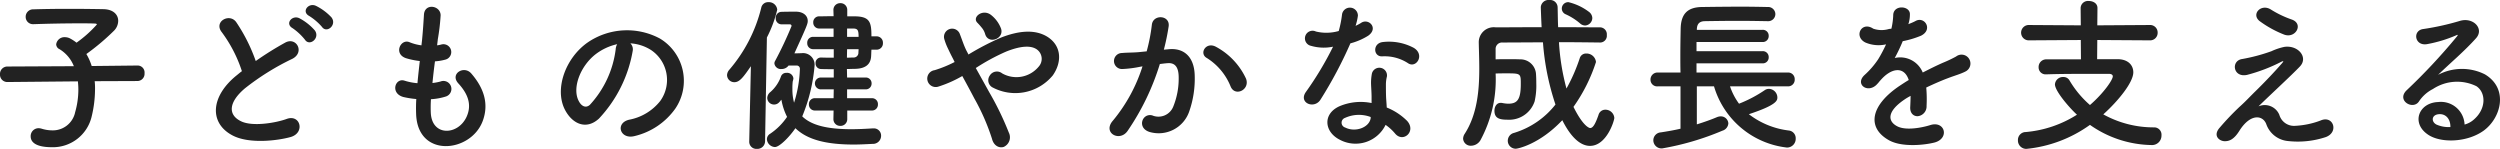
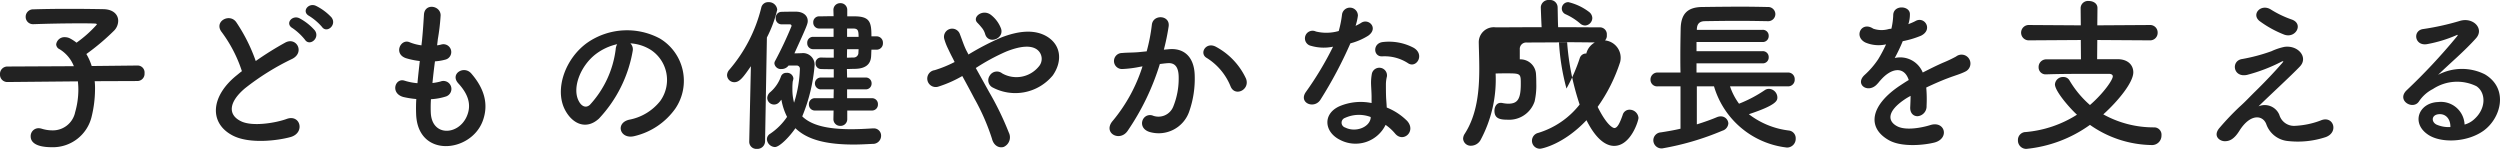
<svg xmlns="http://www.w3.org/2000/svg" width="299.91" height="17.86" viewBox="0 0 299.91 17.86">
  <defs>
    <style>.a{fill:#222;}</style>
  </defs>
-   <path class="a" d="M215.84-6.7a.867.867,0,0,0,.84-.94.835.835,0,0,0-.82-.92h-.02l-5.5.06a6.806,6.806,0,0,0-.64-1.44,27.407,27.407,0,0,0,3.34-2.82,1.706,1.706,0,0,0,.48-1.16c0-.72-.56-1.38-1.78-1.4-1.12-.02-2.6-.04-4.1-.04s-3.04.02-4.28.06a.892.892,0,0,0-.94.9.872.872,0,0,0,.92.88h.04c1.72-.06,3.76-.1,5.5-.1.62,0,1.22,0,1.74.02.24,0,.34.04.34.12a14.311,14.311,0,0,1-2.44,2.18,4.946,4.946,0,0,0-.84-.54,1.393,1.393,0,0,0-.54-.12,1,1,0,0,0-1.06.86.668.668,0,0,0,.4.58,4.164,4.164,0,0,1,1.72,2.04l-7.94.04a.885.885,0,0,0-.92.94.875.875,0,0,0,.9.92h.02l8.42-.08a8.231,8.231,0,0,1,.06,1.02,9.817,9.817,0,0,1-.38,2.66,2.734,2.734,0,0,1-2.74,2.2,4.35,4.35,0,0,1-1.28-.2,1.359,1.359,0,0,0-.38-.06.947.947,0,0,0-.94.98c0,.66.56,1.3,2.56,1.3a4.775,4.775,0,0,0,4.76-3.7,14,14,0,0,0,.4-3.22,8.032,8.032,0,0,0-.04-1Zm23.26-7.64a6.429,6.429,0,0,0-1.86-1.38c-.9-.42-1.78.7-.8,1.22a6.792,6.792,0,0,1,1.52,1.3C238.54-12.36,239.8-13.44,239.1-14.34Zm-2,1.56a6.5,6.5,0,0,0-1.82-1.44c-.88-.46-1.8.64-.84,1.18a6.968,6.968,0,0,1,1.48,1.38C236.48-10.8,237.78-11.86,237.1-12.78Zm-8.74,4.9c-.2.14-.38.3-.58.46-3.24,2.58-3.36,5.82-.48,7.28,1.98,1,5.32.6,6.9.16,1.78-.5,1.18-2.8-.5-2.16-1.2.44-4.06.96-5.46.26-1.56-.76-1.5-2.26.48-3.94a30.062,30.062,0,0,1,5.68-3.54c1.54-.78.5-2.7-.86-1.94a38.154,38.154,0,0,0-3.52,2.2,20.3,20.3,0,0,0-2.34-4.66c-.8-1.14-2.76-.06-1.72,1.22A16.264,16.264,0,0,1,228.36-7.88Zm22.68,3.36a7.2,7.2,0,0,0,1.78-.32.956.956,0,1,0-.64-1.8,6.816,6.816,0,0,1-.96.18c.08-.84.18-1.7.3-2.6a6.215,6.215,0,0,0,1.22-.2.939.939,0,1,0-.46-1.82,3.685,3.685,0,0,1-.5.1c.02-.24.06-.48.08-.72a25.19,25.19,0,0,0,.34-2.88c0-1.18-1.9-1.5-2-.1-.06.94-.1,1.7-.22,2.96-.02.24-.06.5-.08.74a5.653,5.653,0,0,1-1.44-.38c-1.06-.44-1.94,1.4-.42,1.92a9.112,9.112,0,0,0,1.66.34c-.1.9-.2,1.78-.28,2.66a7.009,7.009,0,0,1-1.54-.3c-1.14-.38-1.76,1.52-.14,1.96a10.9,10.9,0,0,0,1.54.24c-.04.62-.04,1.22-.02,1.78.16,5.34,6.54,4.68,7.98.88.76-2.02.2-3.92-1.36-5.72-.88-1.02-2.6.04-1.56,1.18,1.12,1.22,1.68,2.54.98,4.04-1.04,2.22-4.16,2.34-4.28-.52A14.818,14.818,0,0,1,251.04-4.52Zm23.92-6.7a5.187,5.187,0,0,1,2.48.8,4.317,4.317,0,0,1,1.1,6.12,6.2,6.2,0,0,1-3.72,2.24c-1.72.4-1.1,2.42.66,1.96a8.361,8.361,0,0,0,4.88-3.3,5.919,5.919,0,0,0-1.86-8.4,8.356,8.356,0,0,0-8.64.46c-2.68,1.86-4.02,5.58-2.76,8.06.88,1.72,2.56,2.5,4.1,1.08a15.753,15.753,0,0,0,4.04-8.1A1,1,0,0,0,274.96-11.22Zm-1.58.1a1.414,1.414,0,0,0-.18.62,12.016,12.016,0,0,1-3.1,6.66c-.5.44-1.02.14-1.32-.44-.84-1.54.16-4.2,2.02-5.64A6.627,6.627,0,0,1,273.38-11.12Zm30.56,7.96a.707.707,0,0,0,.72-.74.7.7,0,0,0-.72-.74h-2.98V-5.7h2.22a.692.692,0,0,0,.72-.72.687.687,0,0,0-.72-.7h-2.22l-.02-1.02c.32,0,.66-.02.96-.02,1.08-.02,1.86-.4,1.94-1.46.02-.26.02-.54.04-.84h.62a.755.755,0,0,0,.76-.8.755.755,0,0,0-.76-.8h-.62c0-1.7-.18-2.38-2-2.4h-.9v-.76a.8.8,0,0,0-.84-.82.8.8,0,0,0-.82.82l.02.74c-.6,0-1.22.02-1.7.02a.7.7,0,0,0-.74.74.7.7,0,0,0,.74.72h1.7v1h-2.46a.692.692,0,0,0-.7.74.7.7,0,0,0,.7.74h2.48V-9.5c-.52,0-1.02,0-1.52-.02h-.02a.64.64,0,0,0-.64.68.657.657,0,0,0,.64.7c.48.02,1,.02,1.54.02v1h-1.5a.711.711,0,0,0-.76.7.714.714,0,0,0,.76.72h1.5l-.02,1.06h-2.22a.7.7,0,0,0-.74.74.712.712,0,0,0,.74.74h2.22l-.02,1.02a.8.8,0,0,0,.82.82.8.8,0,0,0,.84-.82V-3.16Zm-9.04-5.4a.382.382,0,0,1,.4.38,14.86,14.86,0,0,1-.7,4.08,6.092,6.092,0,0,1-.2-1.66,7.082,7.082,0,0,1,.04-.9,1.383,1.383,0,0,0,.08-.36.754.754,0,0,0-.84-.66.66.66,0,0,0-.64.4,4.437,4.437,0,0,1-1.28,1.9.956.956,0,0,0-.38.72.816.816,0,0,0,.82.78.812.812,0,0,0,.62-.28c.1-.1.16-.2.26-.3a7.332,7.332,0,0,0,.68,2.06,7.457,7.457,0,0,1-2.02,2.02.779.779,0,0,0-.4.66,1.014,1.014,0,0,0,.96.94c.54,0,1.72-1.18,2.46-2.26,1.46,1.42,3.8,1.96,7,1.96.72,0,1.46-.04,2.26-.08a.972.972,0,0,0,1.02-.96.866.866,0,0,0-.88-.9h-.1c-.94.06-1.8.1-2.6.1-2.84,0-4.78-.46-5.88-1.54a20.307,20.307,0,0,0,1.48-6.1,1.389,1.389,0,0,0-1.56-1.48c-.06,0-.4.02-.86.02,1.48-3.24,1.6-3.54,1.6-3.88,0-.72-.64-1.12-1.42-1.12-.38,0-1.06,0-1.74.02a.705.705,0,0,0-.68.76.7.7,0,0,0,.7.74h.98a.2.2,0,0,1,.22.2,44.451,44.451,0,0,1-1.98,4.2.564.564,0,0,0-.08.3.779.779,0,0,0,.86.66,1.022,1.022,0,0,0,.84-.42ZM289.22.58a.854.854,0,0,0,.92.86.921.921,0,0,0,.98-.88l.22-12.48a14.706,14.706,0,0,0,1.24-3.34,1,1,0,0,0-1.06-.9.83.83,0,0,0-.86.68,17.957,17.957,0,0,1-3.84,7.44,1.021,1.021,0,0,0-.26.64.867.867,0,0,0,.88.84c.62,0,1.06-.58,1.98-1.92l-.2,9.04ZM300.96-12v-1h.76c.54.02.62.24.62,1Zm1.38,1.48c0,.16-.02.3-.02.44a.568.568,0,0,1-.6.56c-.24,0-.5.02-.78.02l.02-1.02Zm17.1-2.44a3.74,3.74,0,0,0-1.18-1.64c-1-.82-2.34.22-1.68.9a6.649,6.649,0,0,1,.5.56,2.069,2.069,0,0,1,.44.8C317.88-11.06,319.8-11.74,319.44-12.96Zm-3.04,4.7a24.816,24.816,0,0,1,3.66-1.98c1.66-.66,2.94-.78,3.68-.24a1.39,1.39,0,0,1,.2,2.06,3.461,3.461,0,0,1-4.38.8,1,1,0,0,0-1.48.26.976.976,0,0,0,.28,1.4,5.82,5.82,0,0,0,7.28-1.42c1.12-1.6,1.06-3.54-.64-4.62-1.54-.96-3.52-.7-5.5.06a31.355,31.355,0,0,0-3.98,2.06c-.08-.16-.16-.32-.24-.46-.32-.64-.52-1.3-.78-1.96a.981.981,0,0,0-1.88.56,6.841,6.841,0,0,0,.42,1.1c.18.38.36.76.54,1.1.1.18.18.36.28.56a14.415,14.415,0,0,1-2.4.98,1.015,1.015,0,1,0,.48,1.96,14.315,14.315,0,0,0,2.84-1.26c.46.84.96,1.76,1.44,2.68A25.86,25.86,0,0,1,318.34.22c.22.88.9,1.16,1.42.98a1.262,1.262,0,0,0,.6-1.72A35.52,35.52,0,0,0,318-5.38C317.46-6.36,316.9-7.36,316.4-8.26Zm32.42,1.28a8.291,8.291,0,0,0-3.56-3.8c-1.24-.72-2.12.78-1.14,1.32a7.181,7.181,0,0,1,2.86,3.44C347.52-4.78,349.32-5.66,348.82-6.98Zm-9.86-3.48a26.351,26.351,0,0,0,.58-2.82c.16-1.34-1.88-1.46-2.02-.16a21.349,21.349,0,0,1-.62,3.18l-1,.1c-.72.06-1.34.04-1.96.1A.961.961,0,1,0,334-8.14a13.569,13.569,0,0,0,2.16-.28l.24-.04a19.3,19.3,0,0,1-3.54,6.5c-1.3,1.46.78,2.62,1.74,1.26a29.47,29.47,0,0,0,3.88-8.04c.32-.04.62-.08.92-.1.92-.08,1.34.5,1.34,1.72a8.927,8.927,0,0,1-.64,3.46,1.911,1.911,0,0,1-2.54,1.08c-1.22-.3-1.86,1.54-.28,2a3.877,3.877,0,0,0,4.7-2.4,11.912,11.912,0,0,0,.68-4.46c-.08-2.24-1.36-3.22-3.04-3.08Zm29.32,1.64c.98.62,2.02-1.04.66-1.86a6.326,6.326,0,0,0-3.68-.7c-1.28.12-1.2,1.78-.1,1.72A5.141,5.141,0,0,1,368.28-8.82Zm-9.02-2a39.034,39.034,0,0,1-3.28,5.46c-.88,1.3,1.04,2.08,1.78.88a50.539,50.539,0,0,0,3.58-6.74,7.64,7.64,0,0,0,2.14-.92c1.28-.92.02-2.16-.88-1.52a6.2,6.2,0,0,1-.64.34,6.722,6.722,0,0,0,.28-1.22.958.958,0,0,0-1.9-.18,12.9,12.9,0,0,1-.4,2.02,5.339,5.339,0,0,1-2.74.06.915.915,0,1,0-.58,1.72A5.472,5.472,0,0,0,359.26-10.82Zm6.3,9.38A5.793,5.793,0,0,1,366.7-.4c.96,1.16,2.58-.26,1.44-1.52a7.256,7.256,0,0,0-2.44-1.6c-.02-.44-.06-.86-.08-1.24-.02-.58-.02-1.08-.02-1.54a3.99,3.99,0,0,1,.12-.94.919.919,0,0,0-1.8-.36,5.963,5.963,0,0,0-.1,1.34c.02.5.06,1,.06,1.5v.7a6.538,6.538,0,0,0-3.84.38c-2.06.92-1.84,3.08.02,4.02A4.006,4.006,0,0,0,365.56-1.44Zm-1.78-.94c-.02.06,0,.14-.02.2-.22,1.08-1.84,1.66-3.04,1.06a.607.607,0,0,1-.02-1.16A4.01,4.01,0,0,1,363.78-2.38ZM389.5-13.36a.916.916,0,0,0,.86-.9.961.961,0,0,0-.38-.72,6.608,6.608,0,0,0-2.48-1.18.769.769,0,0,0-.8.76.751.751,0,0,0,.48.7,7.165,7.165,0,0,1,1.7,1.08A.934.934,0,0,0,389.5-13.36Zm1.84,2.04a.809.809,0,0,0,.76-.9.831.831,0,0,0-.8-.92c-1.6,0-3.3-.02-5.04-.02-.04-.82-.04-1.6-.06-2.36a.9.9,0,0,0-.98-.9.937.937,0,0,0-1.04.84c0,.1.06,1.8.1,2.42-1.88,0-3.76.02-5.52.02a1.8,1.8,0,0,0-2.02,1.88v.04c.02.94.06,1.98.06,3.04,0,2.64-.26,5.5-1.74,7.8a1.122,1.122,0,0,0-.2.6.907.907,0,0,0,.98.84,1.33,1.33,0,0,0,1.1-.66,15.3,15.3,0,0,0,1.82-8c.44-.02.88-.02,1.3-.02,1.72,0,1.72.02,1.72,1.28,0,1.86-.42,2.36-1.5,2.36a3.946,3.946,0,0,1-.7-.08.82.82,0,0,0-.22-.02c-.48,0-.74.46-.74.94,0,.9.58,1.08,1.56,1.08a3.217,3.217,0,0,0,3.26-2.2,8.531,8.531,0,0,0,.2-2.16c0-.5-.02-.94-.04-1.18a1.872,1.872,0,0,0-1.94-1.7c-.38-.02-.88-.02-1.38-.02-.52,0-1.04,0-1.52.02v-1.2a.767.767,0,0,1,.82-.82c1.56,0,3.2-.02,4.86-.02a30.279,30.279,0,0,0,1.5,7.46,10.007,10.007,0,0,1-4.96,3.4.976.976,0,0,0-.76.94.951.951,0,0,0,.98.96c.18,0,2.8-.5,5.56-3.42,1.4,2.8,2.72,3.08,3.32,3.08,2,0,2.92-3.02,2.92-3.36a1.072,1.072,0,0,0-1.08-.98.844.844,0,0,0-.82.64c-.38,1.08-.66,1.56-1,1.56-.08,0-.82-.16-2-2.54a19.731,19.731,0,0,0,2.7-5.38A1.137,1.137,0,0,0,389.64-10a.783.783,0,0,0-.78.54,20.87,20.87,0,0,1-1.6,3.66,27.111,27.111,0,0,1-.9-5.56c1.66,0,3.32.02,4.96.04Zm22.48,5.26a.79.79,0,0,0,.82-.84.785.785,0,0,0-.82-.82H402.86v-1.1h7.9a.707.707,0,0,0,.76-.74.7.7,0,0,0-.76-.72h-7.9v-1.1h7.9a.707.707,0,0,0,.76-.74.7.7,0,0,0-.76-.72H402.9v-.06c.02-.58.24-.96.94-.98,1.2-.02,2.62-.04,4.06-.04,1.18,0,2.38.02,3.46.04h.04a.857.857,0,0,0,.92-.86.87.87,0,0,0-.94-.84c-.94-.02-2-.04-3.06-.04-1.64,0-3.32.02-4.78.04-1.84.02-2.54.9-2.58,2.6-.02.98-.04,2.12-.04,3.24,0,.7,0,1.38.02,2.02H398.2a.84.84,0,0,0-.86.86.793.793,0,0,0,.86.8h2.74V-.98c-.76.18-1.58.32-2.36.44a.961.961,0,0,0-.9.94.984.984,0,0,0,1.08.98,32.686,32.686,0,0,0,7.2-2.12.991.991,0,0,0,.72-.88.9.9,0,0,0-.94-.84,1.262,1.262,0,0,0-.44.1c-.66.28-1.5.58-2.4.86V-6.06h2.06a10.329,10.329,0,0,0,8.74,7.34A1.044,1.044,0,0,0,414.76.2a.927.927,0,0,0-.8-.96,9.765,9.765,0,0,1-4.82-1.96c3.4-1.12,3.42-1.66,3.42-2.02a1.048,1.048,0,0,0-1-1.02.88.88,0,0,0-.52.16,15.69,15.69,0,0,1-3.08,1.62,7.585,7.585,0,0,1-1.08-2.08ZM428.3-13.6a3.781,3.781,0,0,0,.16-1.16c-.04-.98-1.92-1.1-2,.1a8.341,8.341,0,0,1-.22,1.68c-.1.02-.22.02-.3.04a3.075,3.075,0,0,1-1.88-.04c-1.4-.94-2.38.94-.94,1.66a4.039,4.039,0,0,0,2.48.22,16.674,16.674,0,0,1-.94,1.78,9.984,9.984,0,0,1-1.62,1.88c-1.2,1.08.26,2.22,1.36,1.24a4.378,4.378,0,0,0,.46-.52l.08-.08c1.3-1.5,2.84-1.7,3.38-.02-.38.22-.7.44-.98.62-3.62,2.38-4.1,5.08-1.4,6.6,1.56.88,4.28.58,5.46.28,1.84-.48,1.28-2.64-.48-2.1-.94.3-2.9.7-3.96.16-1.12-.56-1.42-1.76,1.06-3.36.16-.1.34-.2.52-.3,0,.42-.02.88-.04,1.3-.06.78.4,1.16.9,1.14a1.183,1.183,0,0,0,1.06-1.24,15.979,15.979,0,0,0-.04-2.2c.8-.38,1.7-.78,2.54-1.1,1.06-.4,1.52-.5,2.16-.82A1.066,1.066,0,1,0,434-9.64a15.359,15.359,0,0,1-1.56.74c-.78.34-1.62.76-2.44,1.18a2.915,2.915,0,0,0-3.36-1.74,20.412,20.412,0,0,0,.96-2.02,11.248,11.248,0,0,0,2.2-.66c1.48-.74.4-2.4-.7-1.74a7.036,7.036,0,0,1-.84.36Zm28.92,2.02a.9.9,0,0,0,.96-.92.9.9,0,0,0-.96-.92l-6.28.04.02-2.08c0-.56-.52-.84-1.04-.84a.879.879,0,0,0-.98.84l.02,2.08-6.18-.04a.92.92,0,0,0-.98.92.92.92,0,0,0,.98.92l6.18-.04.02,2.32h-4.14a.912.912,0,0,0-.94.94.834.834,0,0,0,.88.86h.04c1.7-.06,3.7-.06,5.36-.06h2.16c.3,0,.46.12.46.3,0,.42-1.1,2.02-2.74,3.44a11.979,11.979,0,0,1-2.46-2.96.812.812,0,0,0-.74-.4.954.954,0,0,0-1,.88c0,.8,1.72,2.8,2.64,3.64a13.637,13.637,0,0,1-6.14,2.08.941.941,0,0,0-.94.98,1,1,0,0,0,1,1.04,15.686,15.686,0,0,0,7.64-2.88A13.157,13.157,0,0,0,457.44.98a1.132,1.132,0,0,0,1.2-1.16.875.875,0,0,0-.84-.96,12.422,12.422,0,0,1-6.14-1.56c1.8-1.62,3.6-3.84,3.6-5.04,0-.92-.7-1.58-1.88-1.58h-2.46l.02-2.3Zm16.16-.68c1.38.48,2.34-1.32.88-1.82a12.154,12.154,0,0,1-2.5-1.2c-1.18-.74-2.38.56-1.36,1.38A12.759,12.759,0,0,0,473.38-12.26Zm-3.1,8.6c1-1,4.02-3.78,4.96-4.78,1.04-1.08-.18-2.58-1.84-2.36a7.149,7.149,0,0,0-1.56.52,21.074,21.074,0,0,1-3.52.94c-1.38.2-1.1,2.28.6,1.9a19.955,19.955,0,0,0,4.12-1.58c.18-.08.32-.12.1.14-1,1.16-2.3,2.5-3.22,3.4-.64.62-1.2,1.24-1.9,1.86a32.181,32.181,0,0,0-2.4,2.52c-.88,1,.02,1.66.68,1.62.4-.02.98-.12,1.68-1.24,1.3-2.08,2.78-1.92,3.22-.84A3.05,3.05,0,0,0,473.82.5a10.615,10.615,0,0,0,4.54-.48c1.6-.6.88-2.66-.64-1.98a9.993,9.993,0,0,1-3.16.64,1.83,1.83,0,0,1-1.78-1.32A1.892,1.892,0,0,0,470.28-3.66ZM495-1.48a2.838,2.838,0,0,0-3.16-2.7c-2.36.08-3.3,2.56-1.18,3.94,1.52,1,4.64.92,6.62-.5,2.1-1.52,3.04-5.04.16-6.76a6.128,6.128,0,0,0-5.62.06c.72-.7,1.52-1.42,2.32-2.16s1.6-1.52,2.24-2.24c1-1.12-.32-2.54-1.92-2.08a30.925,30.925,0,0,1-4.4.98c-1.36.16-1.06,2.14.52,1.8a16.022,16.022,0,0,0,3.36-1.02c.16-.08.36-.16.14.12a70.851,70.851,0,0,1-6.04,6.46c-1.24,1.22.76,2.4,1.48,1.34a4.4,4.4,0,0,1,1.68-1.5,5.264,5.264,0,0,1,5.22-.34c1.14.76,1.2,2.66-.26,3.96A2.7,2.7,0,0,1,495-1.48Zm-1.7.3a3.6,3.6,0,0,1-1.68-.3c-.64-.34-.6-1.16.28-1.24S493.32-2.1,493.3-1.18Z" transform="translate(-199.34 16.42)" />
+   <path class="a" d="M215.84-6.7a.867.867,0,0,0,.84-.94.835.835,0,0,0-.82-.92h-.02l-5.5.06a6.806,6.806,0,0,0-.64-1.44,27.407,27.407,0,0,0,3.34-2.82,1.706,1.706,0,0,0,.48-1.16c0-.72-.56-1.38-1.78-1.4-1.12-.02-2.6-.04-4.1-.04s-3.04.02-4.28.06a.892.892,0,0,0-.94.9.872.872,0,0,0,.92.88h.04c1.72-.06,3.76-.1,5.5-.1.62,0,1.22,0,1.74.02.24,0,.34.04.34.12a14.311,14.311,0,0,1-2.44,2.18,4.946,4.946,0,0,0-.84-.54,1.393,1.393,0,0,0-.54-.12,1,1,0,0,0-1.06.86.668.668,0,0,0,.4.58,4.164,4.164,0,0,1,1.72,2.04l-7.94.04a.885.885,0,0,0-.92.94.875.875,0,0,0,.9.92h.02l8.42-.08a8.231,8.231,0,0,1,.06,1.02,9.817,9.817,0,0,1-.38,2.66,2.734,2.734,0,0,1-2.74,2.2,4.35,4.35,0,0,1-1.28-.2,1.359,1.359,0,0,0-.38-.06.947.947,0,0,0-.94.98c0,.66.56,1.3,2.56,1.3a4.775,4.775,0,0,0,4.76-3.7,14,14,0,0,0,.4-3.22,8.032,8.032,0,0,0-.04-1Zm23.26-7.64a6.429,6.429,0,0,0-1.86-1.38c-.9-.42-1.78.7-.8,1.22a6.792,6.792,0,0,1,1.52,1.3C238.54-12.36,239.8-13.44,239.1-14.34Zm-2,1.56a6.5,6.5,0,0,0-1.82-1.44c-.88-.46-1.8.64-.84,1.18a6.968,6.968,0,0,1,1.48,1.38C236.48-10.8,237.78-11.86,237.1-12.78Zm-8.74,4.9c-.2.14-.38.3-.58.46-3.24,2.58-3.36,5.82-.48,7.28,1.98,1,5.32.6,6.9.16,1.78-.5,1.18-2.8-.5-2.16-1.2.44-4.06.96-5.46.26-1.56-.76-1.5-2.26.48-3.94a30.062,30.062,0,0,1,5.68-3.54c1.54-.78.5-2.7-.86-1.94a38.154,38.154,0,0,0-3.52,2.2,20.3,20.3,0,0,0-2.34-4.66c-.8-1.14-2.76-.06-1.72,1.22A16.264,16.264,0,0,1,228.36-7.88Zm22.68,3.36a7.2,7.2,0,0,0,1.78-.32.956.956,0,1,0-.64-1.8,6.816,6.816,0,0,1-.96.18c.08-.84.18-1.7.3-2.6a6.215,6.215,0,0,0,1.22-.2.939.939,0,1,0-.46-1.82,3.685,3.685,0,0,1-.5.1c.02-.24.06-.48.08-.72a25.19,25.19,0,0,0,.34-2.88c0-1.18-1.9-1.5-2-.1-.06.94-.1,1.7-.22,2.96-.02.24-.06.5-.08.74a5.653,5.653,0,0,1-1.44-.38c-1.06-.44-1.94,1.4-.42,1.92a9.112,9.112,0,0,0,1.66.34c-.1.9-.2,1.78-.28,2.66a7.009,7.009,0,0,1-1.54-.3c-1.14-.38-1.76,1.52-.14,1.96a10.9,10.9,0,0,0,1.54.24c-.04.62-.04,1.22-.02,1.78.16,5.34,6.54,4.68,7.98.88.76-2.02.2-3.92-1.36-5.72-.88-1.02-2.6.04-1.56,1.18,1.12,1.22,1.68,2.54.98,4.04-1.04,2.22-4.16,2.34-4.28-.52A14.818,14.818,0,0,1,251.04-4.52Zm23.92-6.7a5.187,5.187,0,0,1,2.48.8,4.317,4.317,0,0,1,1.1,6.12,6.2,6.2,0,0,1-3.72,2.24c-1.72.4-1.1,2.42.66,1.96a8.361,8.361,0,0,0,4.88-3.3,5.919,5.919,0,0,0-1.86-8.4,8.356,8.356,0,0,0-8.64.46c-2.68,1.86-4.02,5.58-2.76,8.06.88,1.72,2.56,2.5,4.1,1.08a15.753,15.753,0,0,0,4.04-8.1A1,1,0,0,0,274.96-11.22Zm-1.58.1a1.414,1.414,0,0,0-.18.62,12.016,12.016,0,0,1-3.1,6.66c-.5.44-1.02.14-1.32-.44-.84-1.54.16-4.2,2.02-5.64A6.627,6.627,0,0,1,273.38-11.12Zm30.56,7.96a.707.707,0,0,0,.72-.74.7.7,0,0,0-.72-.74h-2.98V-5.7h2.22a.692.692,0,0,0,.72-.72.687.687,0,0,0-.72-.7h-2.22l-.02-1.02c.32,0,.66-.02.96-.02,1.08-.02,1.86-.4,1.94-1.46.02-.26.02-.54.04-.84h.62a.755.755,0,0,0,.76-.8.755.755,0,0,0-.76-.8h-.62c0-1.7-.18-2.38-2-2.4h-.9v-.76a.8.8,0,0,0-.84-.82.8.8,0,0,0-.82.82l.02.74c-.6,0-1.22.02-1.7.02a.7.7,0,0,0-.74.74.7.7,0,0,0,.74.72h1.7v1h-2.46a.692.692,0,0,0-.7.74.7.7,0,0,0,.7.74h2.48V-9.5c-.52,0-1.02,0-1.52-.02h-.02a.64.64,0,0,0-.64.68.657.657,0,0,0,.64.7c.48.02,1,.02,1.54.02v1h-1.5a.711.711,0,0,0-.76.7.714.714,0,0,0,.76.72h1.5l-.02,1.06h-2.22a.7.7,0,0,0-.74.74.712.712,0,0,0,.74.74h2.22l-.02,1.02a.8.8,0,0,0,.82.82.8.8,0,0,0,.84-.82V-3.16Zm-9.04-5.4a.382.382,0,0,1,.4.38,14.86,14.86,0,0,1-.7,4.08,6.092,6.092,0,0,1-.2-1.66,7.082,7.082,0,0,1,.04-.9,1.383,1.383,0,0,0,.08-.36.754.754,0,0,0-.84-.66.66.66,0,0,0-.64.4,4.437,4.437,0,0,1-1.28,1.9.956.956,0,0,0-.38.72.816.816,0,0,0,.82.78.812.812,0,0,0,.62-.28c.1-.1.16-.2.26-.3a7.332,7.332,0,0,0,.68,2.06,7.457,7.457,0,0,1-2.02,2.02.779.779,0,0,0-.4.66,1.014,1.014,0,0,0,.96.94c.54,0,1.72-1.18,2.46-2.26,1.46,1.42,3.8,1.96,7,1.96.72,0,1.46-.04,2.26-.08a.972.972,0,0,0,1.02-.96.866.866,0,0,0-.88-.9h-.1c-.94.06-1.8.1-2.6.1-2.84,0-4.78-.46-5.88-1.54a20.307,20.307,0,0,0,1.48-6.1,1.389,1.389,0,0,0-1.56-1.48c-.06,0-.4.02-.86.02,1.48-3.24,1.6-3.54,1.6-3.88,0-.72-.64-1.12-1.42-1.12-.38,0-1.06,0-1.74.02a.705.705,0,0,0-.68.76.7.7,0,0,0,.7.74h.98a.2.2,0,0,1,.22.2,44.451,44.451,0,0,1-1.98,4.2.564.564,0,0,0-.08.3.779.779,0,0,0,.86.66,1.022,1.022,0,0,0,.84-.42ZM289.22.58a.854.854,0,0,0,.92.86.921.921,0,0,0,.98-.88l.22-12.48a14.706,14.706,0,0,0,1.24-3.34,1,1,0,0,0-1.06-.9.83.83,0,0,0-.86.68,17.957,17.957,0,0,1-3.84,7.44,1.021,1.021,0,0,0-.26.64.867.867,0,0,0,.88.84c.62,0,1.06-.58,1.98-1.92l-.2,9.04ZM300.96-12v-1h.76c.54.02.62.24.62,1Zm1.38,1.48c0,.16-.02.3-.02.44a.568.568,0,0,1-.6.56c-.24,0-.5.02-.78.02l.02-1.02Zm17.1-2.44a3.74,3.74,0,0,0-1.18-1.64c-1-.82-2.34.22-1.68.9a6.649,6.649,0,0,1,.5.56,2.069,2.069,0,0,1,.44.8C317.88-11.06,319.8-11.74,319.44-12.96Zm-3.04,4.7a24.816,24.816,0,0,1,3.66-1.98c1.66-.66,2.94-.78,3.68-.24a1.39,1.39,0,0,1,.2,2.06,3.461,3.461,0,0,1-4.38.8,1,1,0,0,0-1.48.26.976.976,0,0,0,.28,1.4,5.82,5.82,0,0,0,7.28-1.42c1.12-1.6,1.06-3.54-.64-4.62-1.54-.96-3.52-.7-5.5.06a31.355,31.355,0,0,0-3.98,2.06c-.08-.16-.16-.32-.24-.46-.32-.64-.52-1.3-.78-1.96a.981.981,0,0,0-1.88.56,6.841,6.841,0,0,0,.42,1.1c.18.38.36.76.54,1.1.1.18.18.36.28.56a14.415,14.415,0,0,1-2.4.98,1.015,1.015,0,1,0,.48,1.96,14.315,14.315,0,0,0,2.84-1.26c.46.84.96,1.76,1.44,2.68A25.86,25.86,0,0,1,318.34.22c.22.88.9,1.16,1.42.98a1.262,1.262,0,0,0,.6-1.72A35.52,35.52,0,0,0,318-5.38C317.46-6.36,316.9-7.36,316.4-8.26Zm32.42,1.28a8.291,8.291,0,0,0-3.56-3.8c-1.24-.72-2.12.78-1.14,1.32a7.181,7.181,0,0,1,2.86,3.44C347.52-4.78,349.32-5.66,348.82-6.98Zm-9.86-3.48a26.351,26.351,0,0,0,.58-2.82c.16-1.34-1.88-1.46-2.02-.16a21.349,21.349,0,0,1-.62,3.18l-1,.1c-.72.06-1.34.04-1.96.1A.961.961,0,1,0,334-8.14a13.569,13.569,0,0,0,2.16-.28l.24-.04a19.3,19.3,0,0,1-3.54,6.5c-1.3,1.46.78,2.62,1.74,1.26a29.47,29.47,0,0,0,3.88-8.04c.32-.04.62-.08.92-.1.92-.08,1.34.5,1.34,1.72a8.927,8.927,0,0,1-.64,3.46,1.911,1.911,0,0,1-2.54,1.08c-1.22-.3-1.86,1.54-.28,2a3.877,3.877,0,0,0,4.7-2.4,11.912,11.912,0,0,0,.68-4.46c-.08-2.24-1.36-3.22-3.04-3.08Zm29.32,1.64c.98.62,2.02-1.04.66-1.86a6.326,6.326,0,0,0-3.68-.7c-1.28.12-1.2,1.78-.1,1.72A5.141,5.141,0,0,1,368.28-8.82Zm-9.02-2a39.034,39.034,0,0,1-3.28,5.46c-.88,1.3,1.04,2.08,1.78.88a50.539,50.539,0,0,0,3.58-6.74,7.64,7.64,0,0,0,2.14-.92c1.28-.92.02-2.16-.88-1.52a6.2,6.2,0,0,1-.64.34,6.722,6.722,0,0,0,.28-1.22.958.958,0,0,0-1.9-.18,12.9,12.9,0,0,1-.4,2.02,5.339,5.339,0,0,1-2.74.06.915.915,0,1,0-.58,1.72A5.472,5.472,0,0,0,359.26-10.82Zm6.3,9.38A5.793,5.793,0,0,1,366.7-.4c.96,1.16,2.58-.26,1.44-1.52a7.256,7.256,0,0,0-2.44-1.6c-.02-.44-.06-.86-.08-1.24-.02-.58-.02-1.08-.02-1.54a3.99,3.99,0,0,1,.12-.94.919.919,0,0,0-1.8-.36,5.963,5.963,0,0,0-.1,1.34c.02.5.06,1,.06,1.5v.7a6.538,6.538,0,0,0-3.84.38c-2.06.92-1.84,3.08.02,4.02A4.006,4.006,0,0,0,365.56-1.44Zm-1.78-.94c-.02.06,0,.14-.02.2-.22,1.08-1.84,1.66-3.04,1.06a.607.607,0,0,1-.02-1.16A4.01,4.01,0,0,1,363.78-2.38ZM389.5-13.36a.916.916,0,0,0,.86-.9.961.961,0,0,0-.38-.72,6.608,6.608,0,0,0-2.48-1.18.769.769,0,0,0-.8.76.751.751,0,0,0,.48.7,7.165,7.165,0,0,1,1.7,1.08A.934.934,0,0,0,389.5-13.36Zm1.84,2.04a.809.809,0,0,0,.76-.9.831.831,0,0,0-.8-.92c-1.6,0-3.3-.02-5.04-.02-.04-.82-.04-1.6-.06-2.36a.9.9,0,0,0-.98-.9.937.937,0,0,0-1.04.84c0,.1.06,1.8.1,2.42-1.88,0-3.76.02-5.52.02a1.8,1.8,0,0,0-2.02,1.88v.04c.02.94.06,1.98.06,3.04,0,2.64-.26,5.5-1.74,7.8a1.122,1.122,0,0,0-.2.6.907.907,0,0,0,.98.84,1.33,1.33,0,0,0,1.1-.66,15.3,15.3,0,0,0,1.82-8c.44-.02.88-.02,1.3-.02,1.72,0,1.72.02,1.72,1.28,0,1.86-.42,2.36-1.5,2.36a3.946,3.946,0,0,1-.7-.08.82.82,0,0,0-.22-.02c-.48,0-.74.46-.74.94,0,.9.58,1.08,1.56,1.08a3.217,3.217,0,0,0,3.26-2.2,8.531,8.531,0,0,0,.2-2.16c0-.5-.02-.94-.04-1.18a1.872,1.872,0,0,0-1.94-1.7v-1.2a.767.767,0,0,1,.82-.82c1.56,0,3.2-.02,4.86-.02a30.279,30.279,0,0,0,1.5,7.46,10.007,10.007,0,0,1-4.96,3.4.976.976,0,0,0-.76.94.951.951,0,0,0,.98.96c.18,0,2.8-.5,5.56-3.42,1.4,2.8,2.72,3.08,3.32,3.08,2,0,2.92-3.02,2.92-3.36a1.072,1.072,0,0,0-1.08-.98.844.844,0,0,0-.82.64c-.38,1.08-.66,1.56-1,1.56-.08,0-.82-.16-2-2.54a19.731,19.731,0,0,0,2.7-5.38A1.137,1.137,0,0,0,389.64-10a.783.783,0,0,0-.78.54,20.87,20.87,0,0,1-1.6,3.66,27.111,27.111,0,0,1-.9-5.56c1.66,0,3.32.02,4.96.04Zm22.48,5.26a.79.79,0,0,0,.82-.84.785.785,0,0,0-.82-.82H402.86v-1.1h7.9a.707.707,0,0,0,.76-.74.7.7,0,0,0-.76-.72h-7.9v-1.1h7.9a.707.707,0,0,0,.76-.74.7.7,0,0,0-.76-.72H402.9v-.06c.02-.58.24-.96.94-.98,1.2-.02,2.62-.04,4.06-.04,1.18,0,2.38.02,3.46.04h.04a.857.857,0,0,0,.92-.86.87.87,0,0,0-.94-.84c-.94-.02-2-.04-3.06-.04-1.64,0-3.32.02-4.78.04-1.84.02-2.54.9-2.58,2.6-.02.98-.04,2.12-.04,3.24,0,.7,0,1.38.02,2.02H398.2a.84.84,0,0,0-.86.86.793.793,0,0,0,.86.8h2.74V-.98c-.76.18-1.58.32-2.36.44a.961.961,0,0,0-.9.94.984.984,0,0,0,1.08.98,32.686,32.686,0,0,0,7.2-2.12.991.991,0,0,0,.72-.88.9.9,0,0,0-.94-.84,1.262,1.262,0,0,0-.44.1c-.66.28-1.5.58-2.4.86V-6.06h2.06a10.329,10.329,0,0,0,8.74,7.34A1.044,1.044,0,0,0,414.76.2a.927.927,0,0,0-.8-.96,9.765,9.765,0,0,1-4.82-1.96c3.4-1.12,3.42-1.66,3.42-2.02a1.048,1.048,0,0,0-1-1.02.88.88,0,0,0-.52.16,15.69,15.69,0,0,1-3.08,1.62,7.585,7.585,0,0,1-1.08-2.08ZM428.3-13.6a3.781,3.781,0,0,0,.16-1.16c-.04-.98-1.92-1.1-2,.1a8.341,8.341,0,0,1-.22,1.68c-.1.02-.22.02-.3.04a3.075,3.075,0,0,1-1.88-.04c-1.4-.94-2.38.94-.94,1.66a4.039,4.039,0,0,0,2.48.22,16.674,16.674,0,0,1-.94,1.78,9.984,9.984,0,0,1-1.62,1.88c-1.2,1.08.26,2.22,1.36,1.24a4.378,4.378,0,0,0,.46-.52l.08-.08c1.3-1.5,2.84-1.7,3.38-.02-.38.22-.7.44-.98.62-3.62,2.38-4.1,5.08-1.4,6.6,1.56.88,4.28.58,5.46.28,1.84-.48,1.28-2.64-.48-2.1-.94.3-2.9.7-3.96.16-1.12-.56-1.42-1.76,1.06-3.36.16-.1.34-.2.52-.3,0,.42-.02.88-.04,1.3-.06.78.4,1.16.9,1.14a1.183,1.183,0,0,0,1.06-1.24,15.979,15.979,0,0,0-.04-2.2c.8-.38,1.7-.78,2.54-1.1,1.06-.4,1.52-.5,2.16-.82A1.066,1.066,0,1,0,434-9.64a15.359,15.359,0,0,1-1.56.74c-.78.34-1.62.76-2.44,1.18a2.915,2.915,0,0,0-3.36-1.74,20.412,20.412,0,0,0,.96-2.02,11.248,11.248,0,0,0,2.2-.66c1.48-.74.4-2.4-.7-1.74a7.036,7.036,0,0,1-.84.36Zm28.92,2.02a.9.9,0,0,0,.96-.92.9.9,0,0,0-.96-.92l-6.28.04.02-2.08c0-.56-.52-.84-1.04-.84a.879.879,0,0,0-.98.84l.02,2.08-6.18-.04a.92.92,0,0,0-.98.92.92.92,0,0,0,.98.92l6.18-.04.02,2.32h-4.14a.912.912,0,0,0-.94.94.834.834,0,0,0,.88.86h.04c1.7-.06,3.7-.06,5.36-.06h2.16c.3,0,.46.12.46.3,0,.42-1.1,2.02-2.74,3.44a11.979,11.979,0,0,1-2.46-2.96.812.812,0,0,0-.74-.4.954.954,0,0,0-1,.88c0,.8,1.72,2.8,2.64,3.64a13.637,13.637,0,0,1-6.14,2.08.941.941,0,0,0-.94.98,1,1,0,0,0,1,1.04,15.686,15.686,0,0,0,7.64-2.88A13.157,13.157,0,0,0,457.44.98a1.132,1.132,0,0,0,1.2-1.16.875.875,0,0,0-.84-.96,12.422,12.422,0,0,1-6.14-1.56c1.8-1.62,3.6-3.84,3.6-5.04,0-.92-.7-1.58-1.88-1.58h-2.46l.02-2.3Zm16.16-.68c1.38.48,2.34-1.32.88-1.82a12.154,12.154,0,0,1-2.5-1.2c-1.18-.74-2.38.56-1.36,1.38A12.759,12.759,0,0,0,473.38-12.26Zm-3.1,8.6c1-1,4.02-3.78,4.96-4.78,1.04-1.08-.18-2.58-1.84-2.36a7.149,7.149,0,0,0-1.56.52,21.074,21.074,0,0,1-3.52.94c-1.38.2-1.1,2.28.6,1.9a19.955,19.955,0,0,0,4.12-1.58c.18-.08.32-.12.1.14-1,1.16-2.3,2.5-3.22,3.4-.64.62-1.2,1.24-1.9,1.86a32.181,32.181,0,0,0-2.4,2.52c-.88,1,.02,1.66.68,1.62.4-.02.98-.12,1.68-1.24,1.3-2.08,2.78-1.92,3.22-.84A3.05,3.05,0,0,0,473.82.5a10.615,10.615,0,0,0,4.54-.48c1.6-.6.88-2.66-.64-1.98a9.993,9.993,0,0,1-3.16.64,1.83,1.83,0,0,1-1.78-1.32A1.892,1.892,0,0,0,470.28-3.66ZM495-1.48a2.838,2.838,0,0,0-3.16-2.7c-2.36.08-3.3,2.56-1.18,3.94,1.52,1,4.64.92,6.62-.5,2.1-1.52,3.04-5.04.16-6.76a6.128,6.128,0,0,0-5.62.06c.72-.7,1.52-1.42,2.32-2.16s1.6-1.52,2.24-2.24c1-1.12-.32-2.54-1.92-2.08a30.925,30.925,0,0,1-4.4.98c-1.36.16-1.06,2.14.52,1.8a16.022,16.022,0,0,0,3.36-1.02c.16-.08.36-.16.14.12a70.851,70.851,0,0,1-6.04,6.46c-1.24,1.22.76,2.4,1.48,1.34a4.4,4.4,0,0,1,1.68-1.5,5.264,5.264,0,0,1,5.22-.34c1.14.76,1.2,2.66-.26,3.96A2.7,2.7,0,0,1,495-1.48Zm-1.7.3a3.6,3.6,0,0,1-1.68-.3c-.64-.34-.6-1.16.28-1.24S493.32-2.1,493.3-1.18Z" transform="translate(-199.34 16.42)" />
</svg>